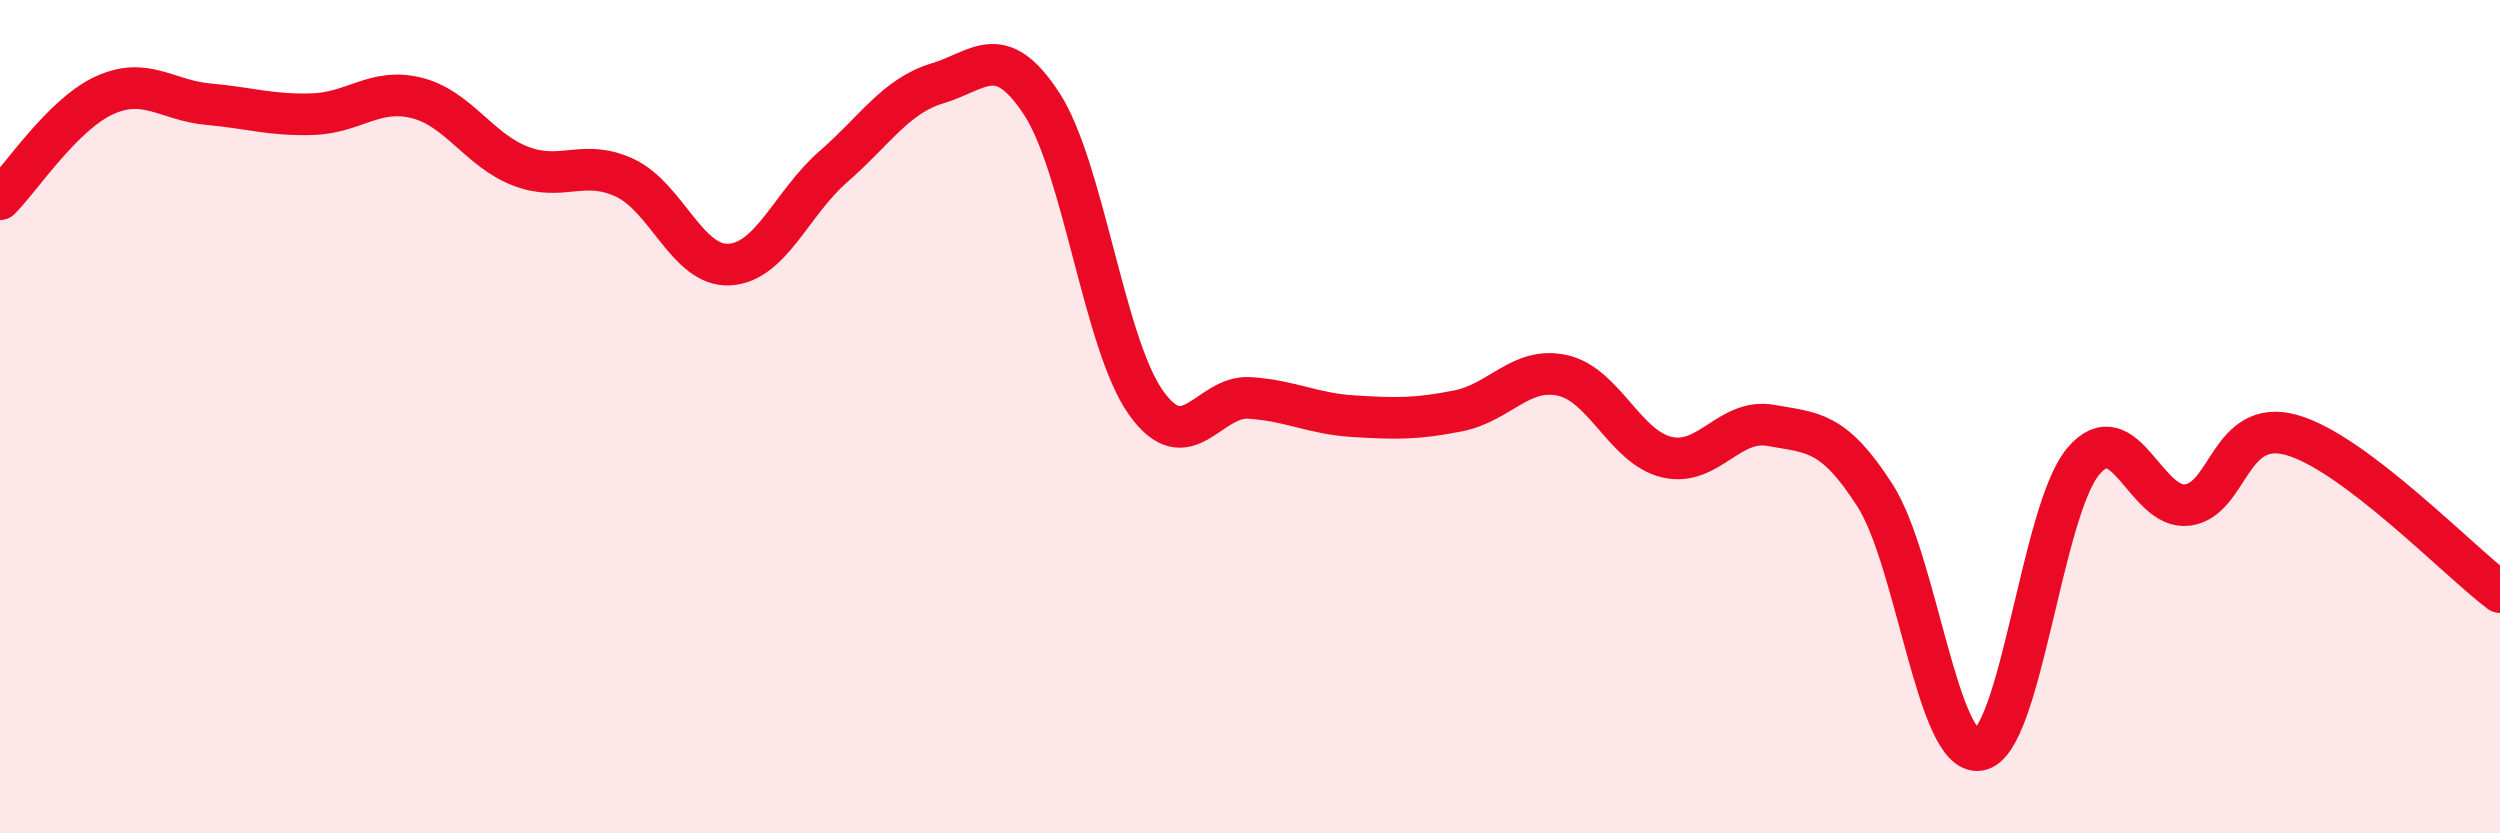
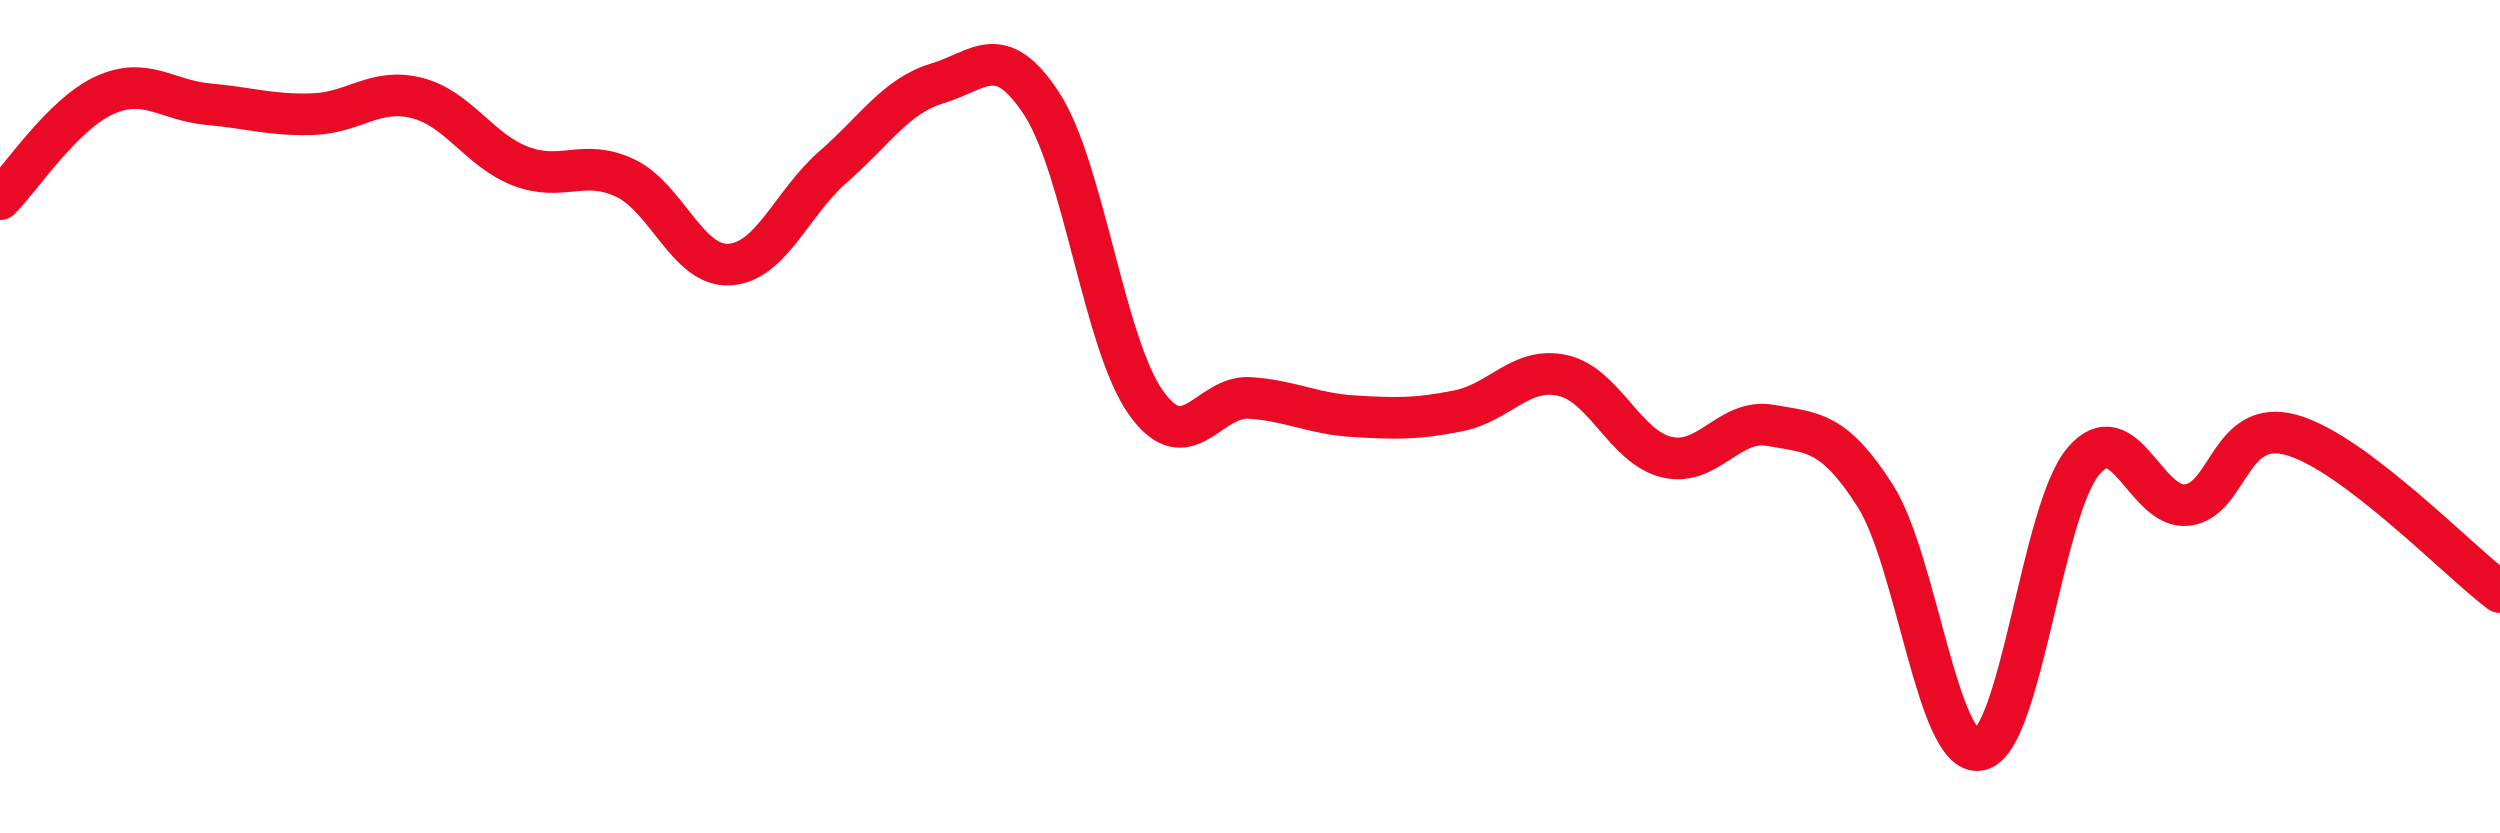
<svg xmlns="http://www.w3.org/2000/svg" width="60" height="20" viewBox="0 0 60 20">
-   <path d="M 0,4.78 C 0.5,4.28 1.5,2.75 2.5,2.29 C 3.5,1.83 4,2.41 5,2.5 C 6,2.59 6.5,2.77 7.5,2.74 C 8.5,2.71 9,2.1 10,2.35 C 11,2.6 11.5,3.61 12.5,3.99 C 13.5,4.37 14,3.8 15,4.27 C 16,4.74 16.5,6.4 17.5,6.35 C 18.5,6.3 19,4.87 20,4 C 21,3.13 21.5,2.3 22.5,2 C 23.5,1.7 24,0.96 25,2.49 C 26,4.02 26.5,8.25 27.5,9.66 C 28.5,11.07 29,9.48 30,9.55 C 31,9.62 31.5,9.93 32.5,9.99 C 33.5,10.05 34,10.06 35,9.86 C 36,9.66 36.5,8.79 37.5,9.01 C 38.5,9.23 39,10.73 40,10.97 C 41,11.21 41.5,10.03 42.5,10.21 C 43.5,10.39 44,10.33 45,11.89 C 46,13.45 46.5,18.16 47.5,18 C 48.5,17.84 49,12.25 50,11.07 C 51,9.89 51.5,12.25 52.5,12.12 C 53.5,11.99 53.5,10.02 55,10.44 C 56.5,10.86 59,13.46 60,14.21L60 20L0 20Z" fill="#EB0A25" opacity="0.1" stroke-linecap="round" stroke-linejoin="round" />
  <path d="M 0,4.78 C 0.5,4.28 1.5,2.75 2.5,2.29 C 3.5,1.83 4,2.41 5,2.5 C 6,2.59 6.5,2.77 7.5,2.74 C 8.5,2.71 9,2.1 10,2.35 C 11,2.6 11.5,3.61 12.5,3.99 C 13.5,4.37 14,3.8 15,4.27 C 16,4.74 16.5,6.4 17.5,6.35 C 18.5,6.3 19,4.87 20,4 C 21,3.13 21.5,2.3 22.5,2 C 23.5,1.7 24,0.96 25,2.49 C 26,4.02 26.5,8.25 27.5,9.66 C 28.5,11.07 29,9.48 30,9.55 C 31,9.62 31.5,9.93 32.5,9.99 C 33.5,10.05 34,10.06 35,9.86 C 36,9.66 36.5,8.79 37.5,9.01 C 38.5,9.23 39,10.73 40,10.97 C 41,11.21 41.5,10.03 42.5,10.21 C 43.5,10.39 44,10.33 45,11.89 C 46,13.45 46.5,18.16 47.5,18 C 48.5,17.84 49,12.25 50,11.07 C 51,9.89 51.5,12.25 52.5,12.12 C 53.5,11.99 53.5,10.02 55,10.44 C 56.5,10.86 59,13.46 60,14.21" stroke="#EB0A25" stroke-width="1" fill="none" stroke-linecap="round" stroke-linejoin="round" />
</svg>